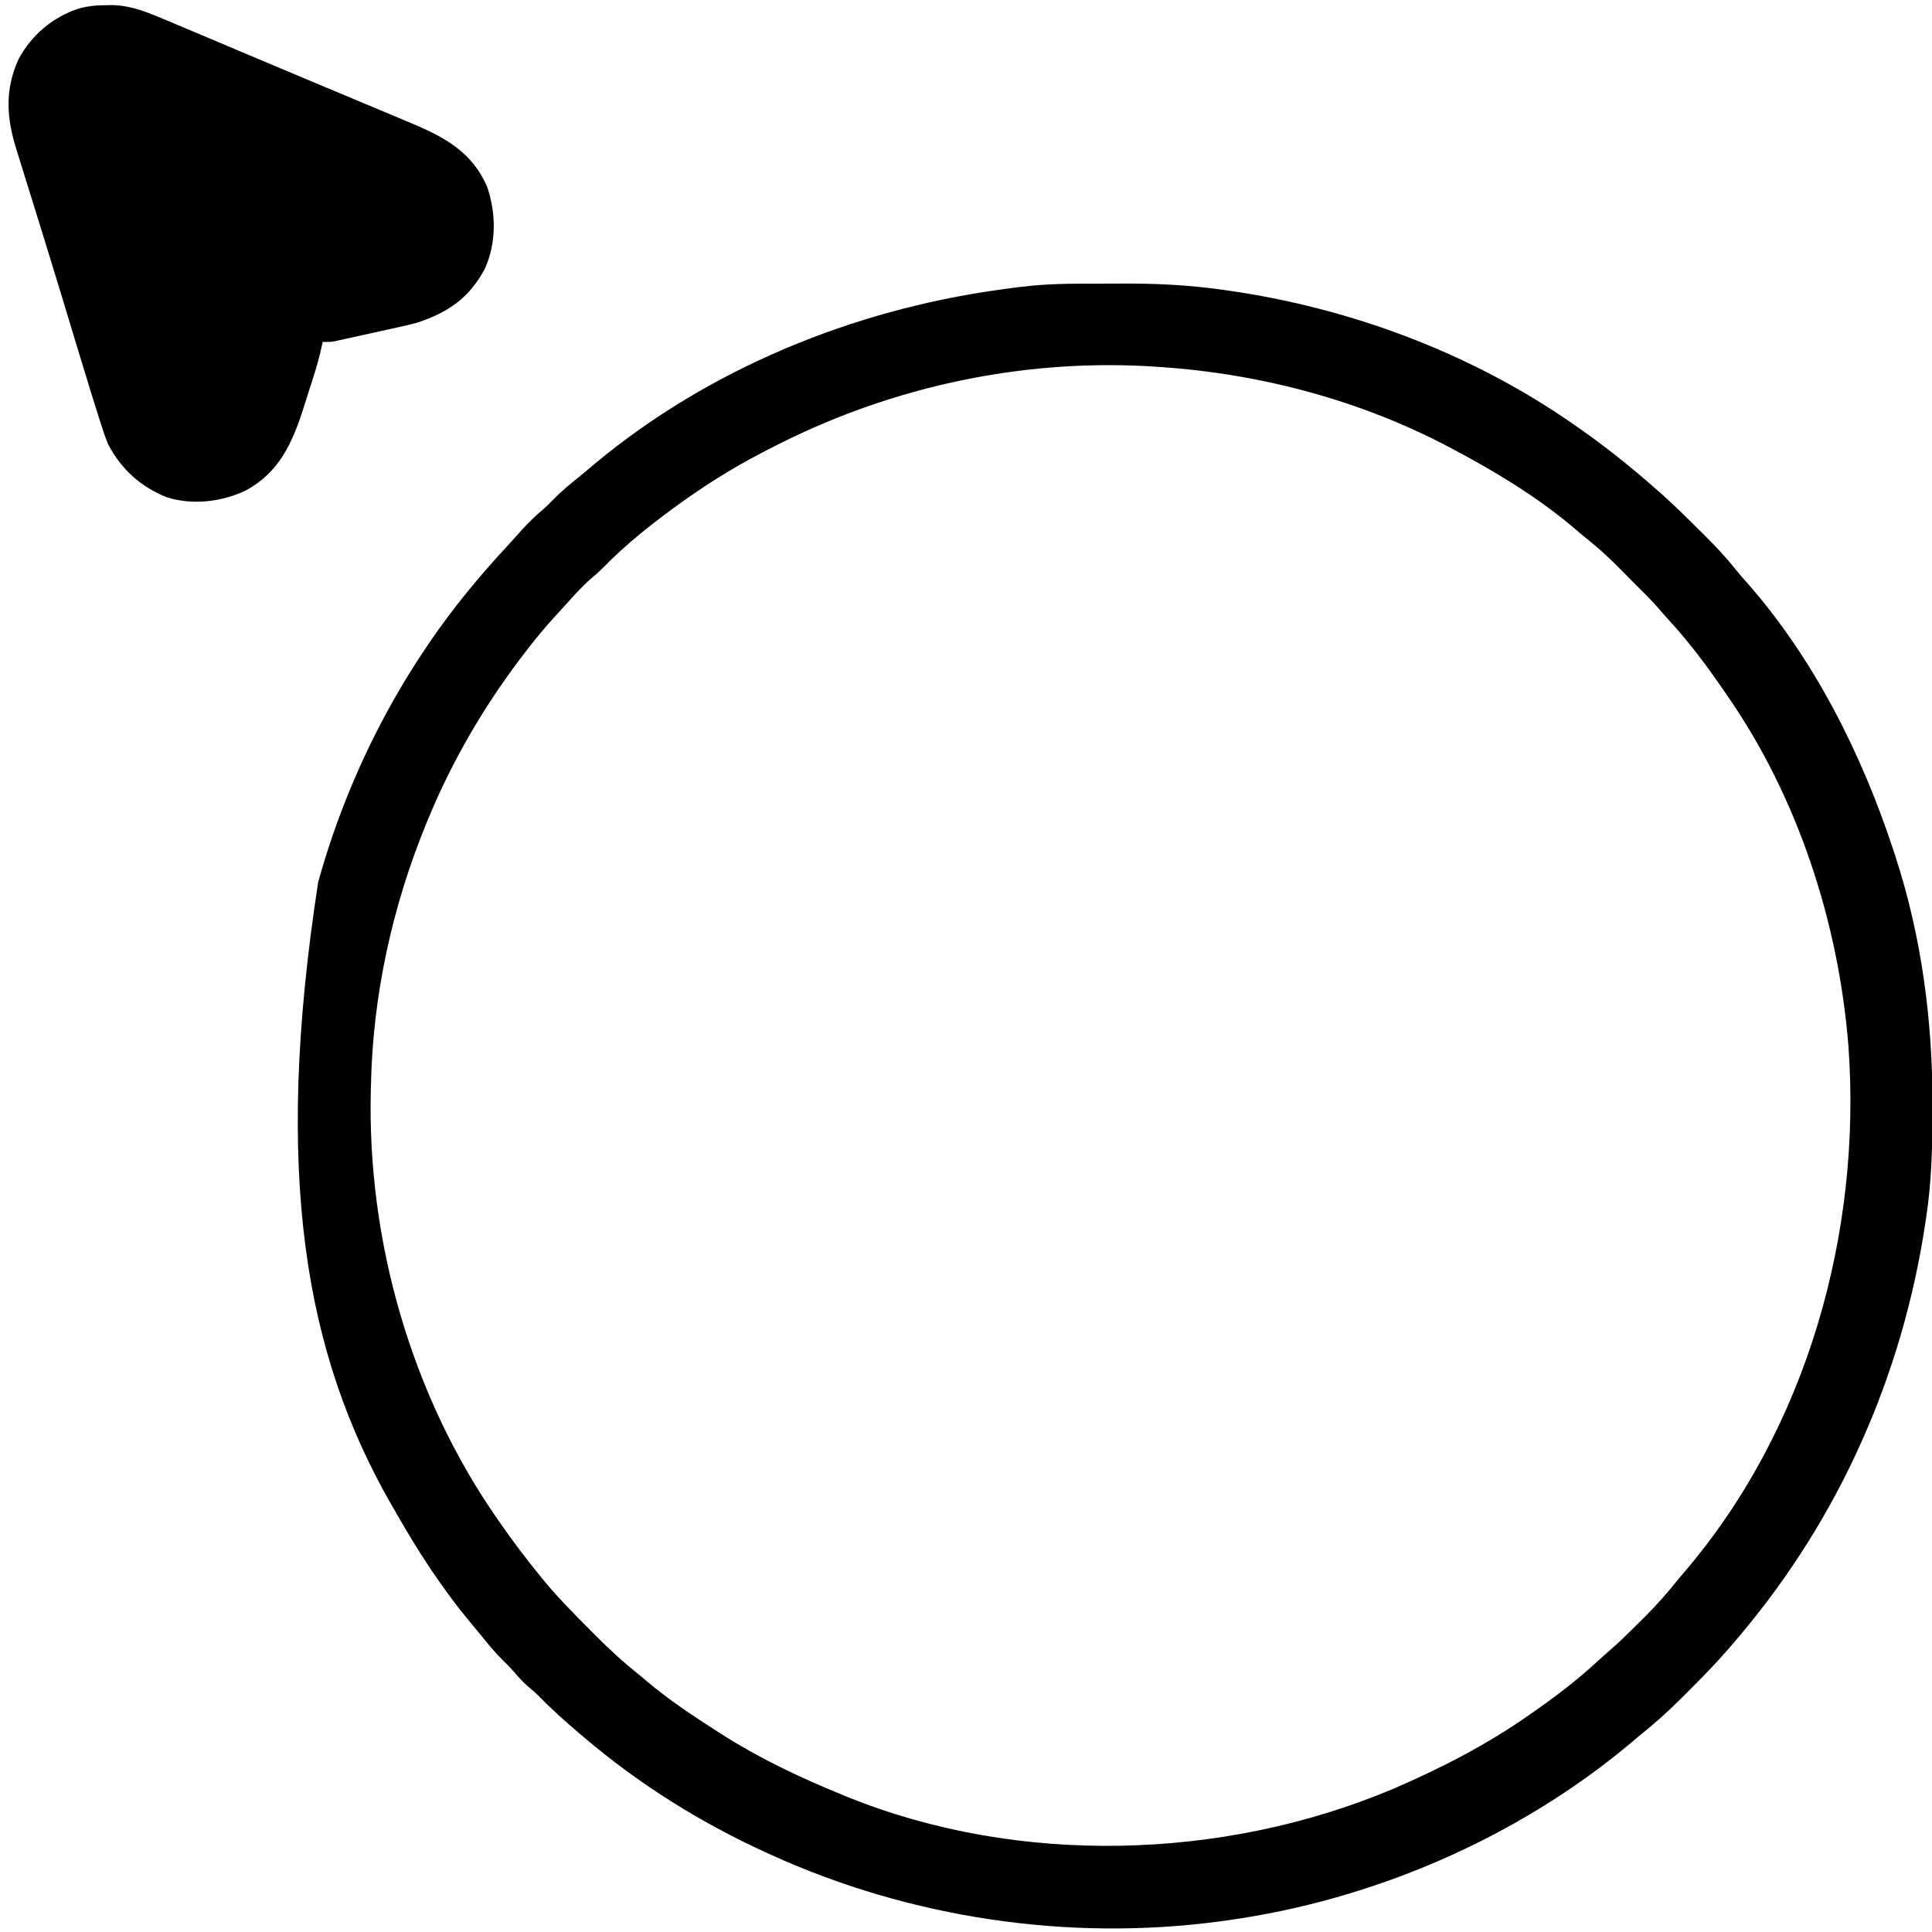
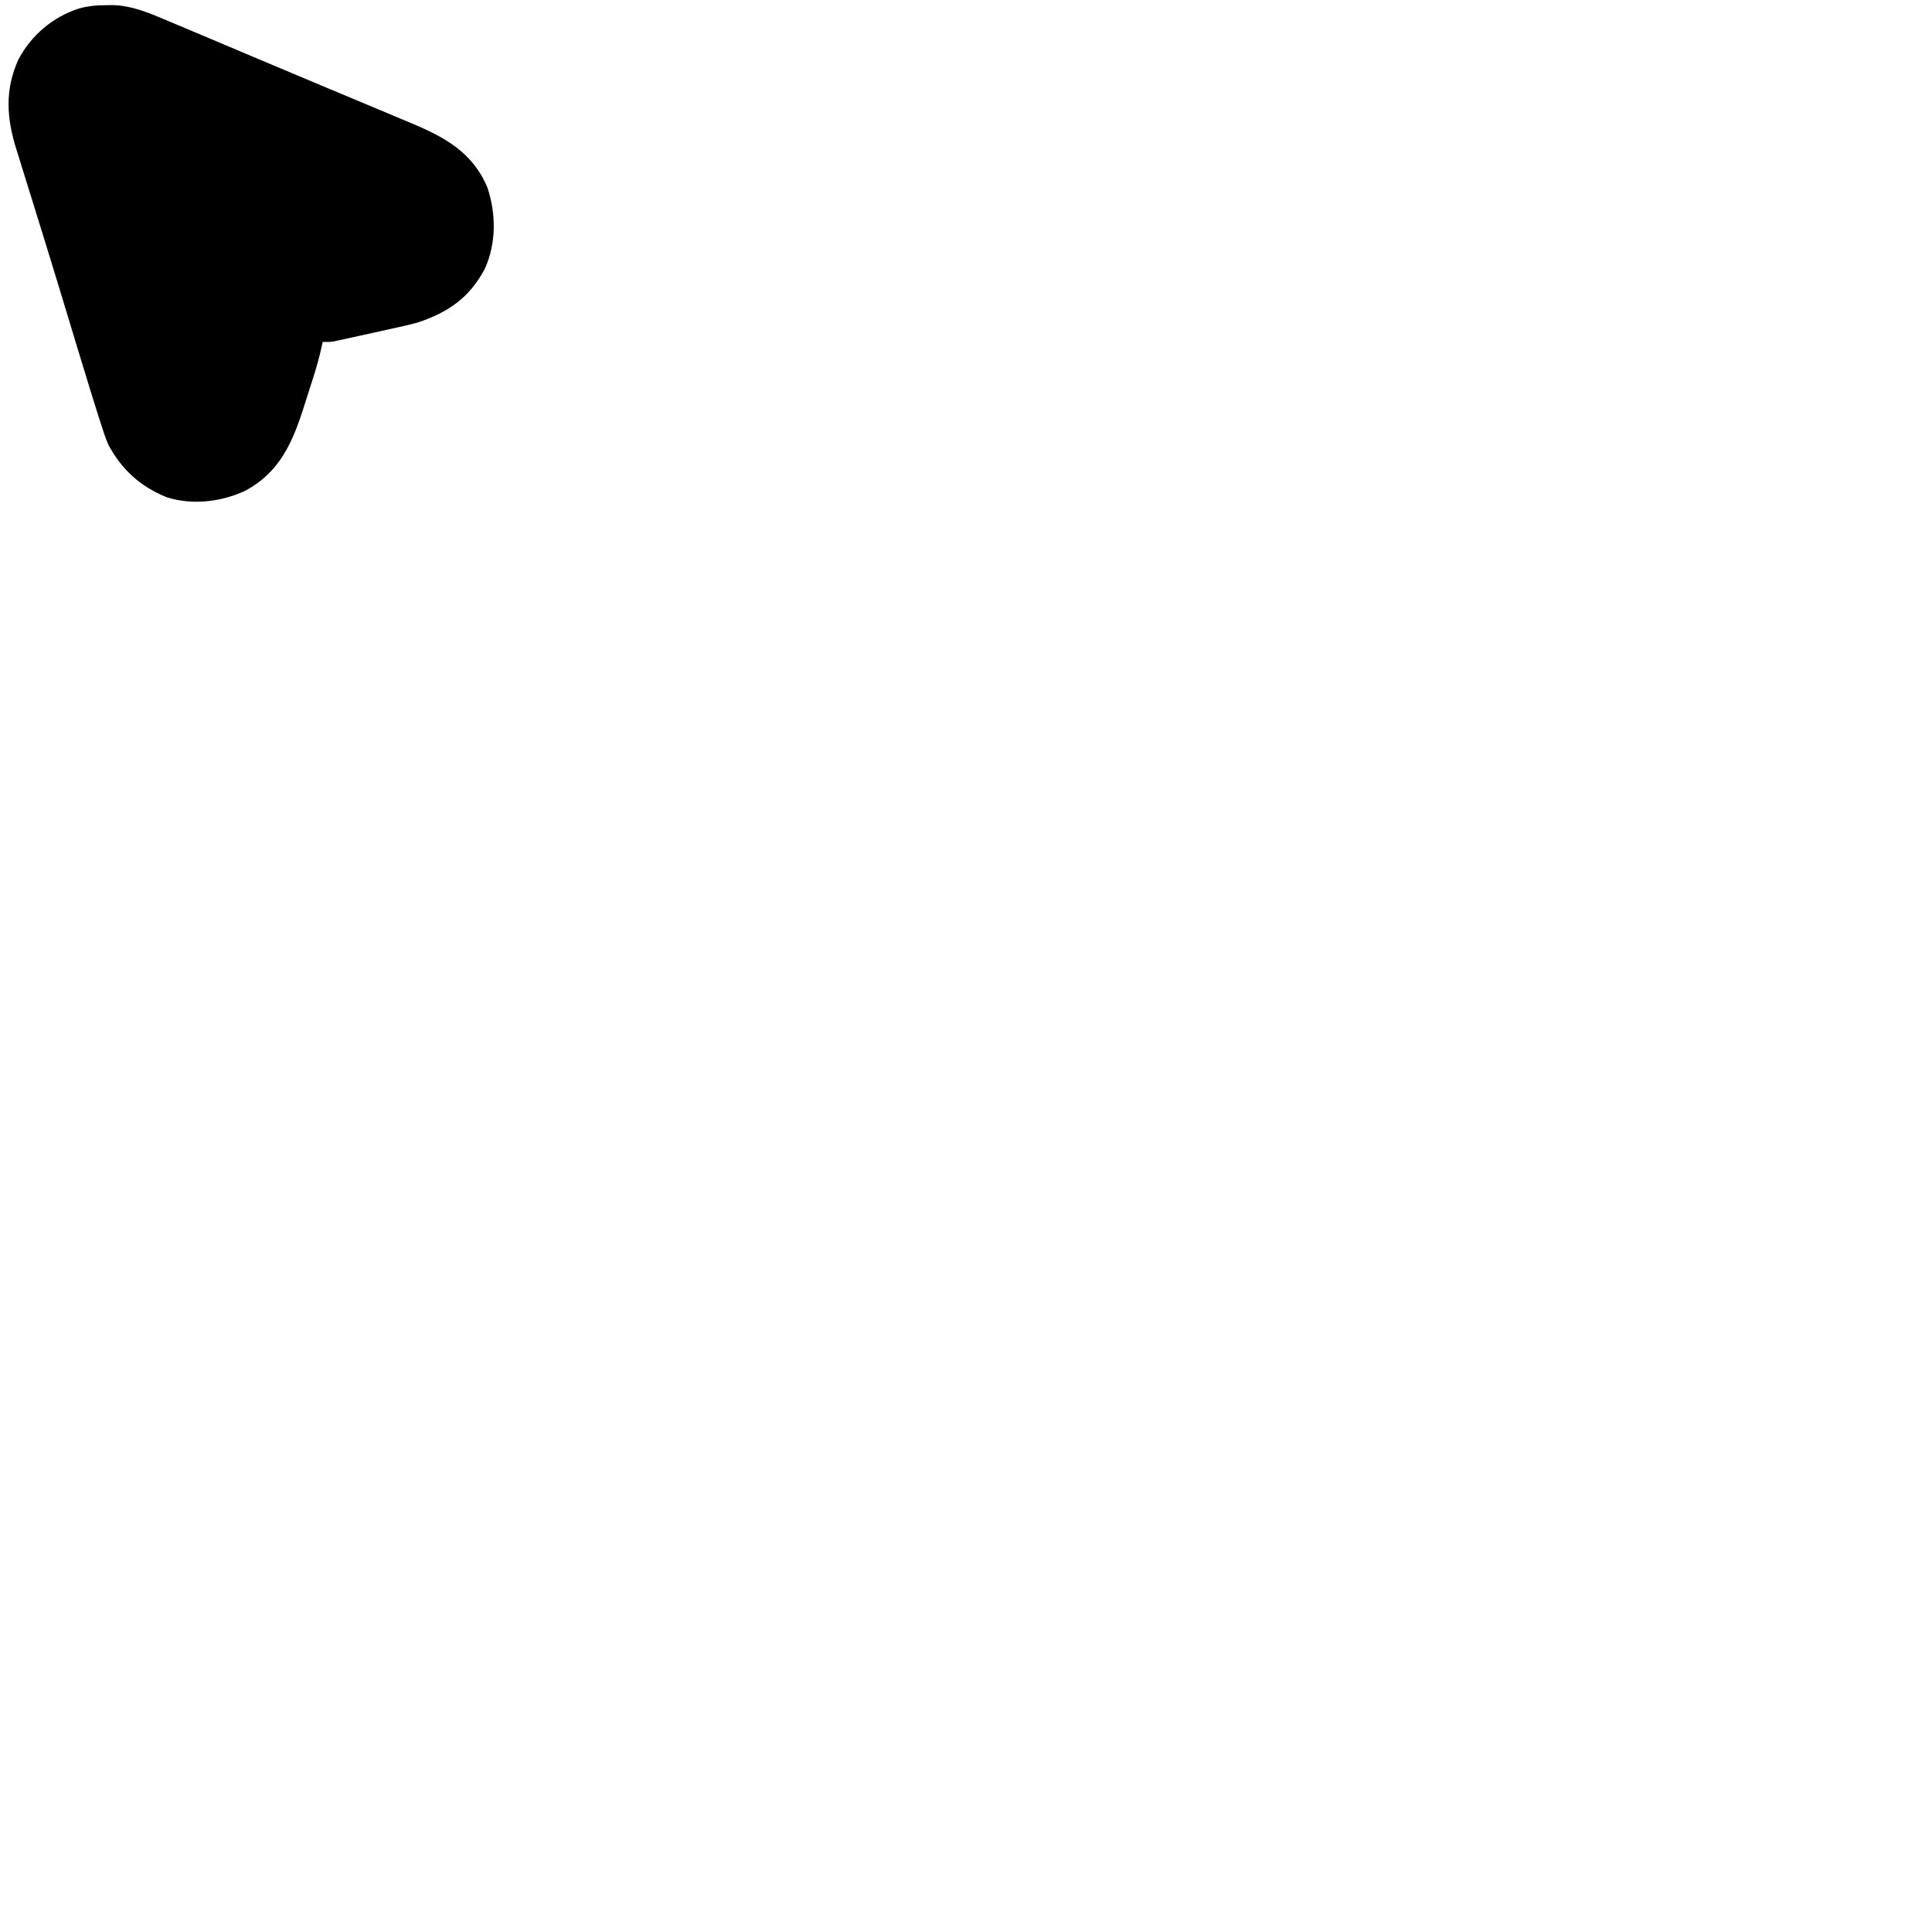
<svg xmlns="http://www.w3.org/2000/svg" version="1.1" width="1000" height="1000">
-   <path d="M0 0 C3.69 -0.002 7.38 -0.02 11.07 -0.039 C25.569 -0.074 39.825 0.489 54.227 2.185 C55.475 2.331 56.724 2.477 58.011 2.628 C61.132 3.024 64.241 3.463 67.352 3.935 C68.468 4.104 69.584 4.274 70.734 4.448 C132.39 14.133 193.004 37.322 244.227 73.185 C244.805 73.587 245.384 73.988 245.98 74.402 C260.06 84.188 273.352 94.867 286.227 106.185 C287.13 106.975 288.034 107.766 288.965 108.58 C295.64 114.56 302.017 120.848 308.376 127.16 C309.384 128.16 310.393 129.158 311.404 130.154 C317.42 136.094 323.068 142.199 328.332 148.823 C330.005 150.91 331.733 152.902 333.539 154.873 C368.201 194.178 392.982 243.729 409.227 293.185 C409.586 294.275 409.945 295.364 410.315 296.486 C423.777 337.926 429.456 380.722 429.477 424.185 C429.478 426.064 429.478 426.064 429.479 427.98 C429.463 446.576 429.039 464.773 426.227 483.185 C426.05 484.379 425.873 485.573 425.69 486.803 C413.817 565.2 381.318 638.501 330.227 699.185 C329.824 699.669 329.422 700.153 329.007 700.651 C321.585 709.567 313.766 717.963 305.535 726.137 C303.655 728.007 301.785 729.888 299.916 731.769 C292.991 738.702 285.932 745.121 278.227 751.185 C276.39 752.745 274.557 754.306 272.727 755.873 C214.113 804.756 139.704 836.778 64.227 847.185 C62.642 847.41 62.642 847.41 61.026 847.638 C-17.722 858.226 -99.525 846.037 -171.773 813.185 C-172.794 812.722 -173.815 812.258 -174.867 811.78 C-208.708 796.259 -240.415 776.377 -268.773 752.185 C-269.35 751.697 -269.927 751.209 -270.522 750.706 C-277.872 744.478 -284.978 738.159 -291.703 731.256 C-293.397 729.561 -295.085 728.043 -296.961 726.56 C-299.971 724.018 -302.383 721.272 -304.93 718.279 C-306.754 716.207 -308.665 714.293 -310.648 712.373 C-314.95 708.121 -318.704 703.516 -322.474 698.793 C-323.852 697.088 -325.259 695.409 -326.672 693.732 C-341.657 675.835 -354.256 656.454 -365.773 636.185 C-366.653 634.662 -367.534 633.138 -368.414 631.615 C-412.686 554.312 -429.501 461.339 -406.086 309.799 C-390.835 254.733 -364.069 202.362 -327.773 158.185 C-327.324 157.638 -326.875 157.091 -326.412 156.528 C-320.633 149.531 -314.642 142.753 -308.469 136.103 C-305.807 133.222 -303.197 130.299 -300.586 127.373 C-297.147 123.581 -293.607 120.144 -289.691 116.853 C-287.671 115.096 -285.824 113.234 -283.961 111.31 C-280.104 107.401 -275.961 103.964 -271.68 100.529 C-268.753 98.169 -265.889 95.745 -263.023 93.31 C-203.996 44.146 -129.519 13.699 -53.773 3.185 C-52.982 3.073 -52.191 2.962 -51.376 2.846 C-46.85 2.214 -42.323 1.62 -37.773 1.185 C-36.915 1.098 -36.056 1.01 -35.171 0.92 C-23.469 -0.101 -11.738 -0.001 0 0 Z M-159.773 79.185 C-160.466 79.515 -161.159 79.845 -161.872 80.184 C-166.552 82.432 -171.175 84.777 -175.773 87.185 C-176.547 87.59 -177.32 87.994 -178.116 88.411 C-190.519 94.949 -202.284 102.152 -213.773 110.185 C-214.788 110.894 -215.802 111.603 -216.848 112.334 C-231.633 122.91 -246.34 134.324 -258.996 147.408 C-260.784 149.196 -262.65 150.811 -264.586 152.435 C-269.62 156.77 -273.973 161.723 -278.397 166.661 C-279.688 168.091 -281 169.502 -282.312 170.912 C-288.912 178.014 -294.938 185.453 -300.773 193.185 C-301.283 193.859 -301.792 194.534 -302.317 195.228 C-321.01 220.144 -336.835 247.401 -348.773 276.185 C-349.171 277.14 -349.569 278.095 -349.979 279.079 C-367.703 322.126 -377.89 368.579 -378.773 415.185 C-378.794 415.933 -378.814 416.681 -378.835 417.451 C-380.841 495.405 -357.716 576.163 -312.773 640.185 C-312.368 640.77 -311.962 641.354 -311.544 641.956 C-305.285 650.963 -298.691 659.676 -291.773 668.185 C-291.344 668.721 -290.914 669.256 -290.472 669.808 C-282.507 679.66 -273.576 688.593 -264.648 697.56 C-264.048 698.166 -263.447 698.772 -262.828 699.397 C-255.463 706.811 -247.979 713.7 -239.773 720.185 C-238.525 721.233 -237.281 722.286 -236.043 723.345 C-224.64 732.977 -212.324 741.133 -199.773 749.185 C-198.732 749.858 -198.732 749.858 -197.67 750.544 C-177.943 763.183 -156.448 773.387 -134.773 782.185 C-134.008 782.5 -133.242 782.815 -132.454 783.139 C-43.838 819.166 62.398 816.138 149.998 779.225 C174.598 768.65 198.258 756.546 220.227 741.185 C220.81 740.781 221.393 740.377 221.993 739.96 C234.077 731.561 245.76 722.713 256.531 712.67 C258.612 710.752 260.717 708.902 262.863 707.06 C267.682 702.858 272.216 698.382 276.735 693.862 C278.153 692.446 279.58 691.038 281.006 689.631 C287.189 683.461 292.788 677.014 298.227 670.185 C299.09 669.158 299.958 668.134 300.836 667.119 C364.457 592.933 392.946 491.237 385.977 394.73 C380.962 331.021 359.867 265.907 323.227 213.185 C322.504 212.131 322.504 212.131 321.767 211.056 C312.985 198.261 303.794 185.852 293.277 174.42 C291.363 172.334 289.508 170.208 287.664 168.06 C284.044 163.903 280.157 160.046 276.227 156.185 C273.632 153.604 271.055 151.009 268.5 148.388 C262.921 142.685 257.245 137.352 250.984 132.385 C248.132 130.11 245.372 127.747 242.602 125.373 C224.177 110.031 203.372 97.389 182.227 86.185 C181.409 85.749 180.592 85.312 179.75 84.862 C133.732 60.461 82.109 46.727 30.227 43.185 C29.264 43.117 28.301 43.048 27.309 42.978 C-36.763 38.722 -101.864 51.608 -159.773 79.185 Z " fill="#000000" transform="translate(570.773,146.815)" />
  <path d="M0 0 C0.683 -0.016 1.365 -0.032 2.068 -0.049 C12.728 -0.059 22.405 4.217 32.062 8.312 C33.302 8.832 34.542 9.352 35.783 9.871 C39.303 11.346 42.819 12.83 46.334 14.317 C48.801 15.36 51.268 16.402 53.736 17.442 C61.194 20.588 68.651 23.734 76.106 26.887 C88.469 32.116 100.844 37.317 113.229 42.493 C120.218 45.414 127.204 48.341 134.191 51.267 C136.667 52.304 139.143 53.339 141.62 54.375 C145.475 55.987 149.327 57.605 153.178 59.227 C154.574 59.814 155.971 60.4 157.369 60.984 C174.775 68.252 189.42 76.174 197.004 94.492 C201.506 108.076 201.583 123.151 195.688 136.312 C187.707 151.464 176.676 159.002 160.688 164.312 C157.119 165.294 153.527 166.108 149.91 166.891 C148.449 167.215 148.449 167.215 146.959 167.546 C144.924 167.997 142.888 168.443 140.851 168.887 C137.732 169.567 134.615 170.259 131.498 170.953 C129.511 171.391 127.523 171.829 125.535 172.266 C124.141 172.575 124.141 172.575 122.719 172.89 C121.854 173.078 120.989 173.265 120.098 173.458 C119.341 173.624 118.583 173.789 117.803 173.96 C115.688 174.312 115.688 174.312 111.688 174.312 C111.576 174.856 111.464 175.399 111.348 175.959 C110.151 181.575 108.644 187.017 106.895 192.484 C106.491 193.751 106.491 193.751 106.079 195.043 C105.511 196.818 104.94 198.593 104.367 200.367 C103.508 203.038 102.667 205.714 101.826 208.391 C95.99 226.669 89.252 241.833 71.688 251.312 C59.173 257.096 44.516 258.879 31.125 254.75 C17.39 249.229 7.542 240.326 0.688 227.312 C-0.784 223.821 -1.954 220.271 -3.086 216.656 C-3.418 215.628 -3.75 214.6 -4.092 213.541 C-5.184 210.137 -6.252 206.726 -7.312 203.312 C-7.68 202.131 -8.048 200.95 -8.426 199.732 C-11.083 191.16 -13.689 182.572 -16.283 173.98 C-18.102 167.957 -19.926 161.935 -21.75 155.913 C-22.225 154.345 -22.7 152.777 -23.174 151.209 C-26.66 139.699 -30.194 128.205 -33.761 116.72 C-35.292 111.788 -36.817 106.855 -38.341 101.921 C-39.804 97.192 -41.276 92.467 -42.757 87.743 C-43.678 84.794 -44.589 81.842 -45.497 78.89 C-45.917 77.53 -46.342 76.172 -46.772 74.815 C-51.907 58.576 -52.932 43.928 -45.785 28.094 C-39.164 15.589 -27.958 6.042 -14.453 1.717 C-9.602 0.38 -5.018 -0.023 0 0 Z " fill="#000000" transform="translate(55.312,2.688)" />
</svg>